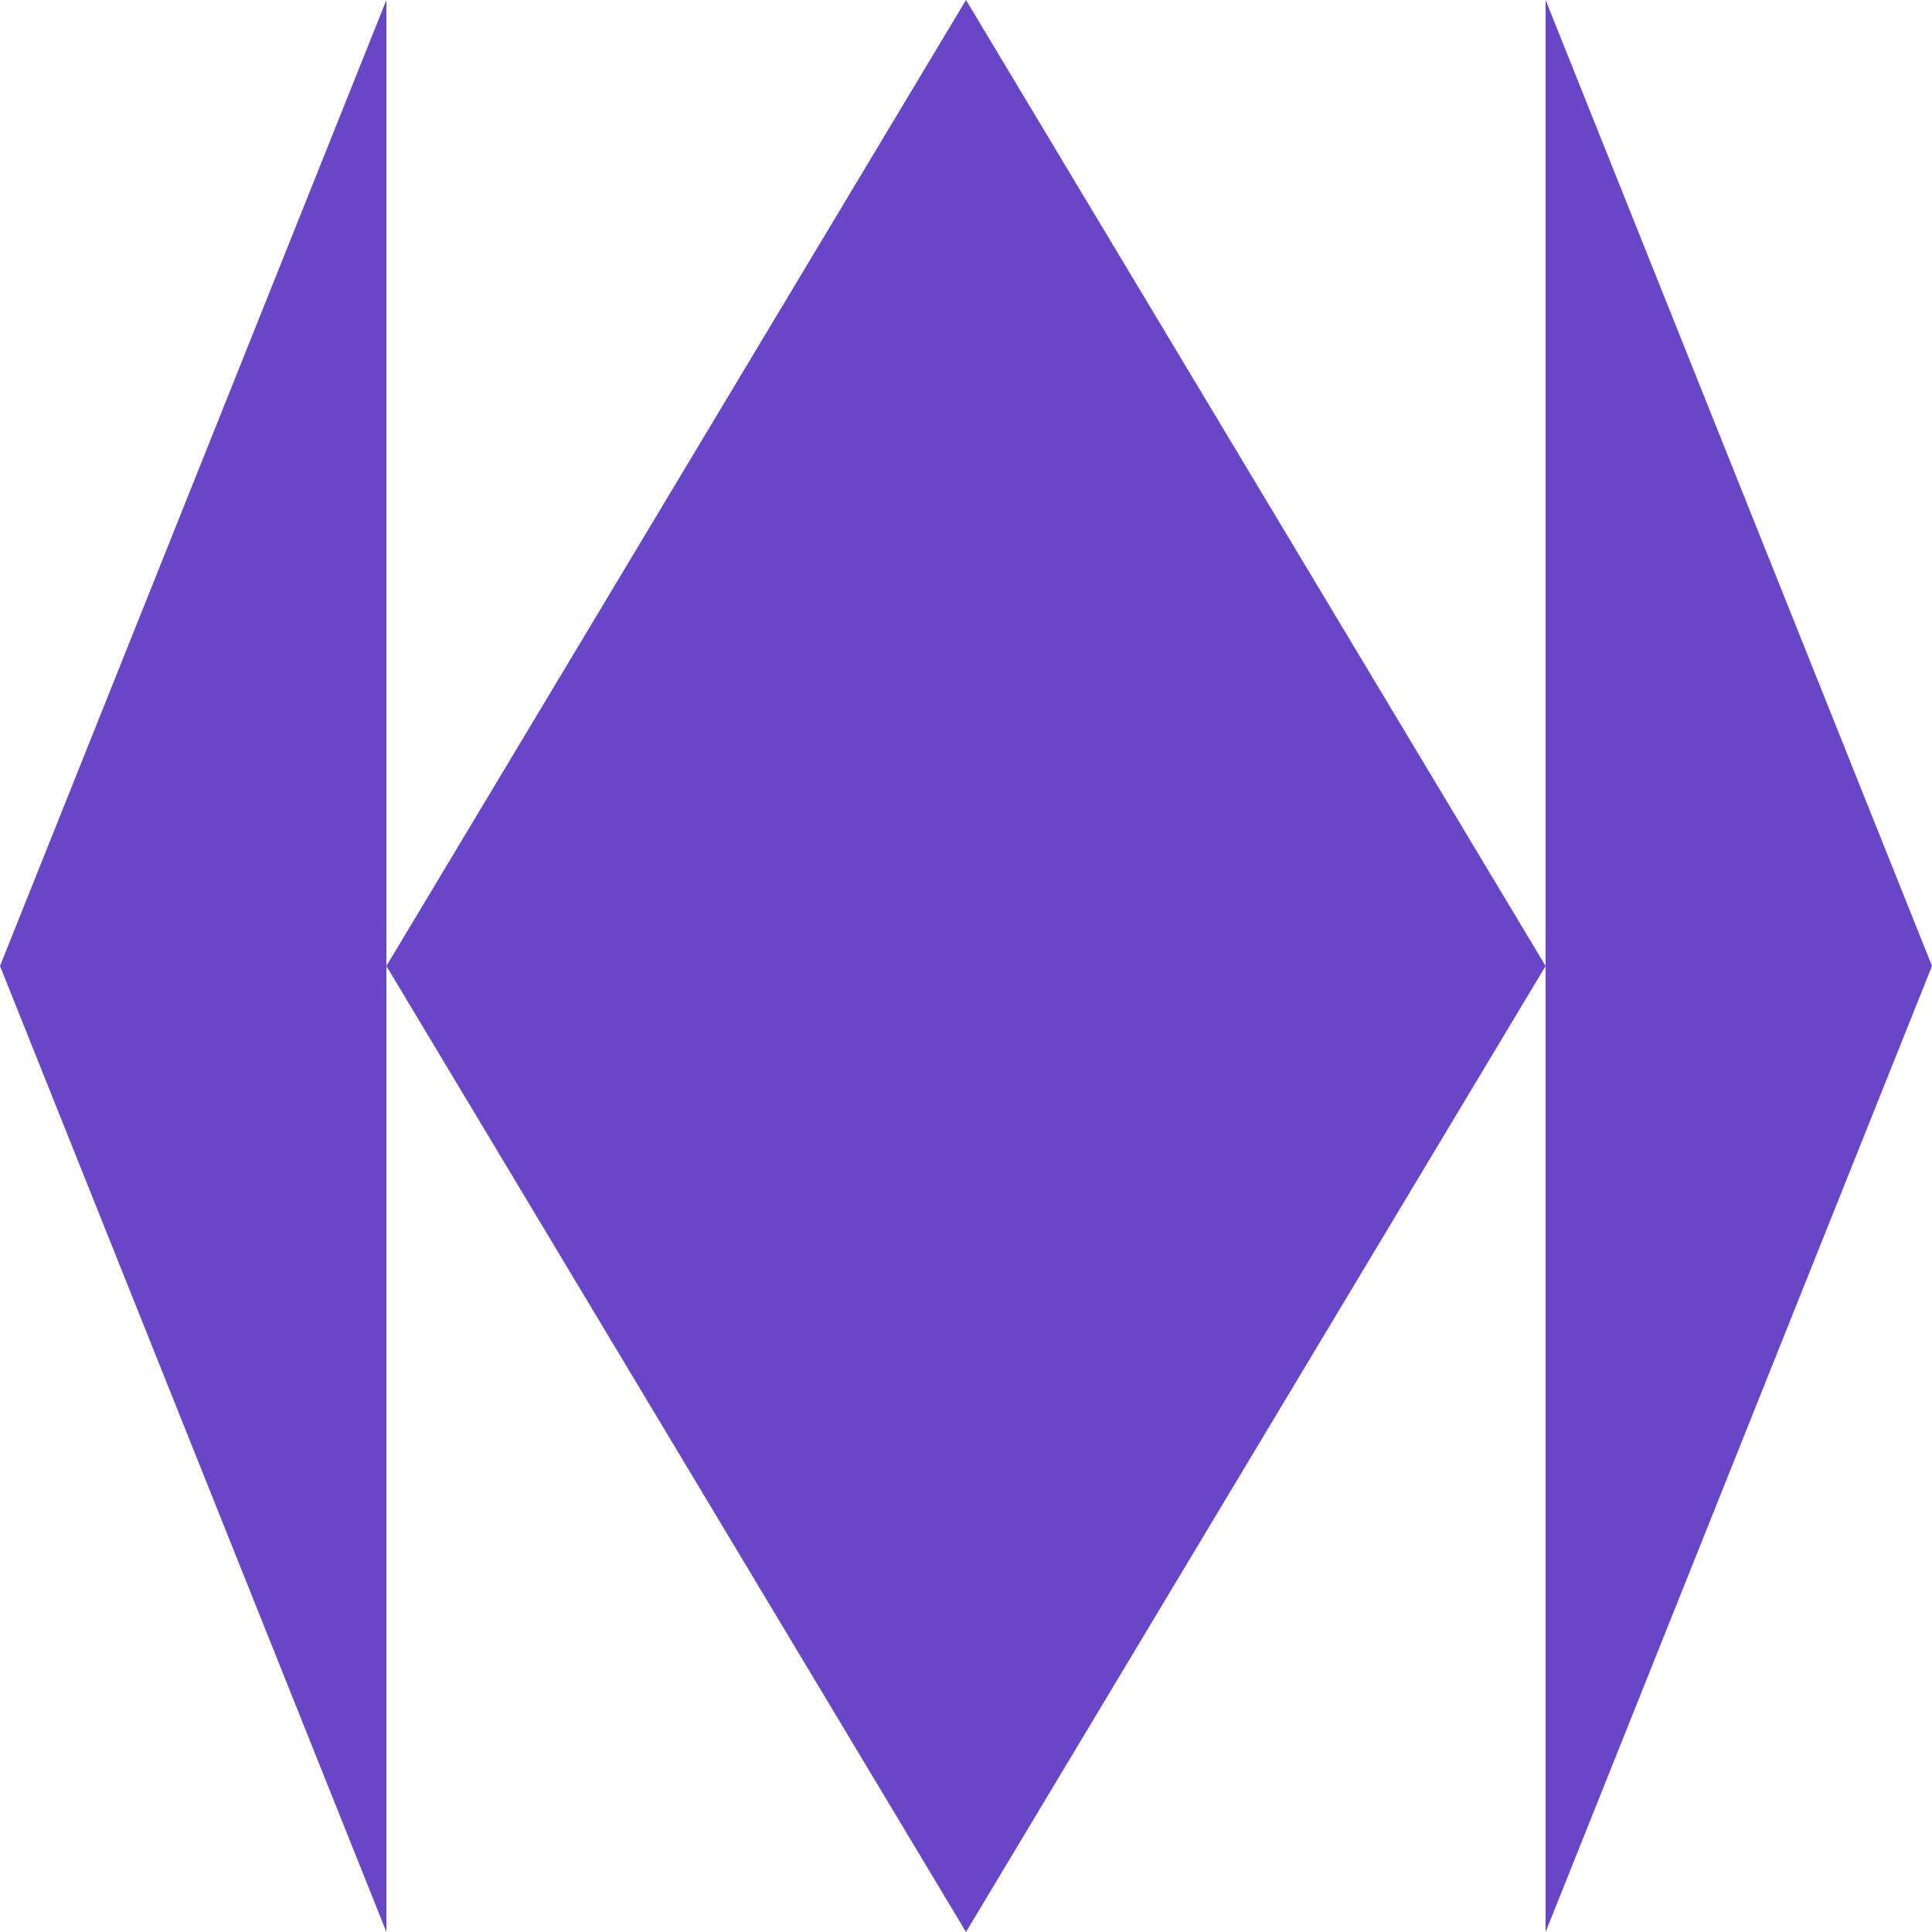
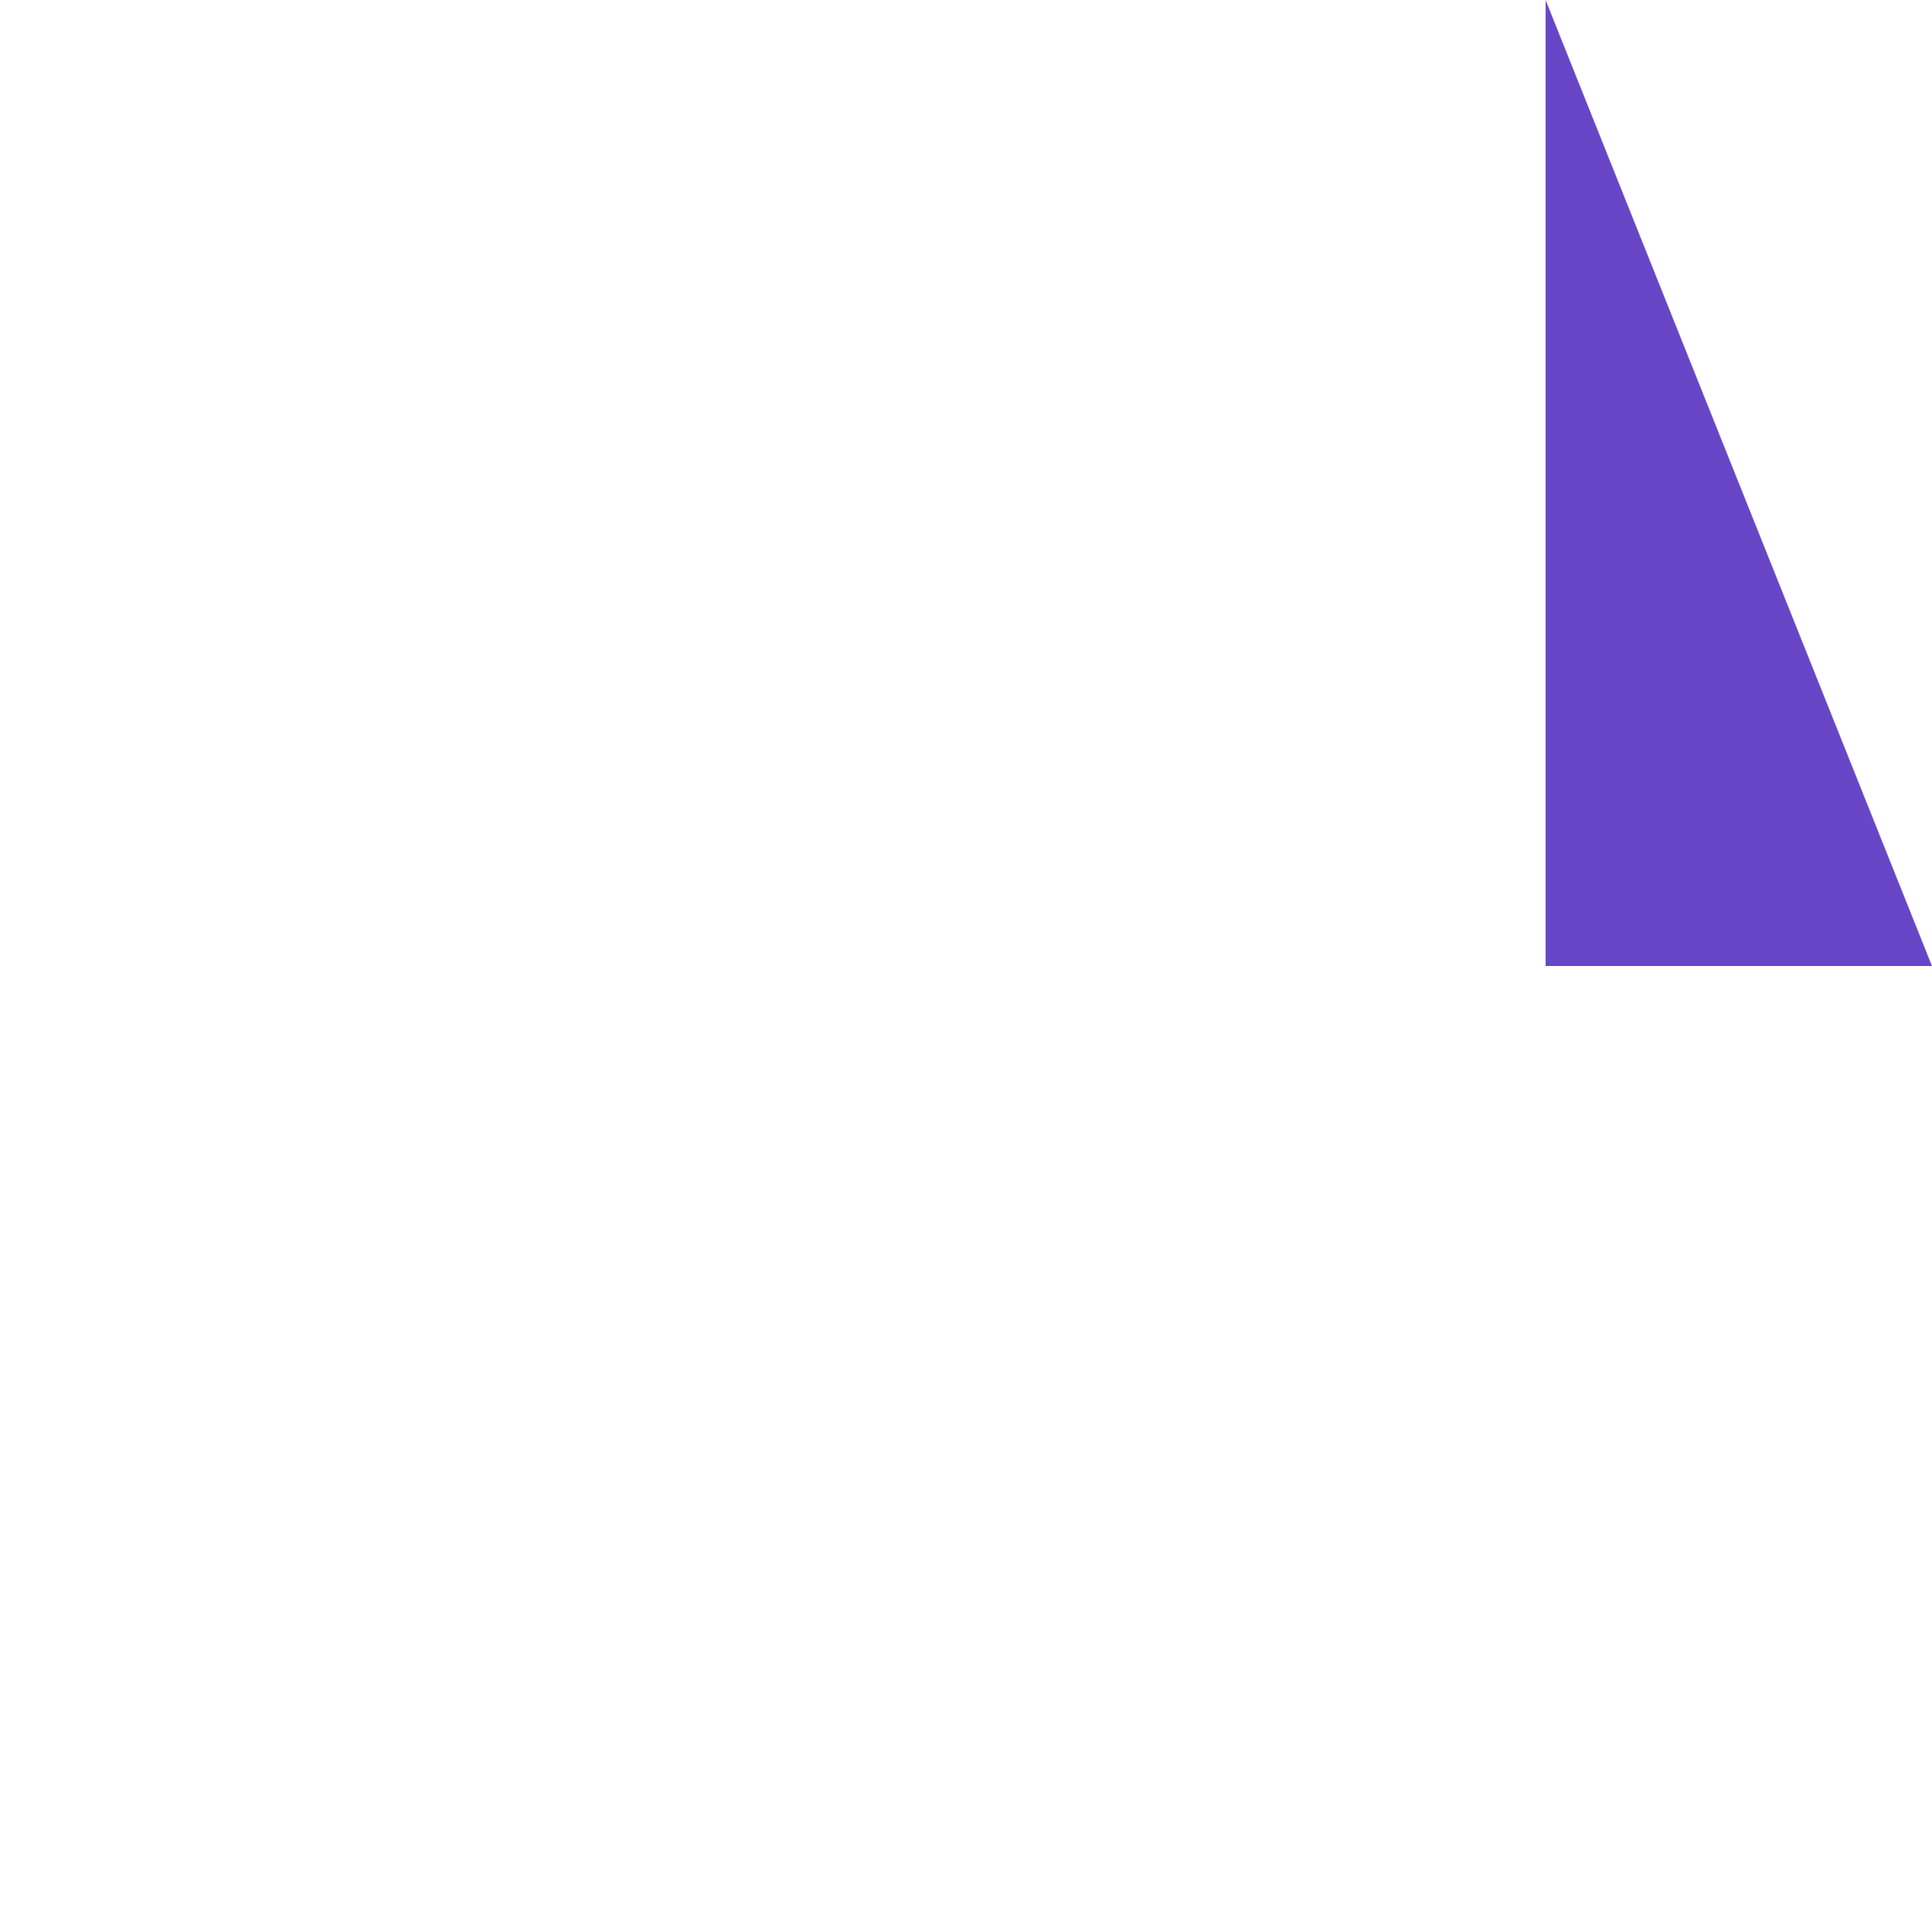
<svg xmlns="http://www.w3.org/2000/svg" width="48" height="48" viewBox="0 0 48 48" fill="none">
-   <path d="M38.4 24L38.4 48L48 24L38.4 0V24Z" fill="#6846C7" />
-   <path d="M24 0L38.4 24L24 48L9.6 24L24 0Z" fill="#6846C7" />
-   <path d="M9.6 24V48L1.07288e-06 24L9.6 0L9.6 24Z" fill="#6846C7" />
+   <path d="M38.4 24L48 24L38.4 0V24Z" fill="#6846C7" />
</svg>